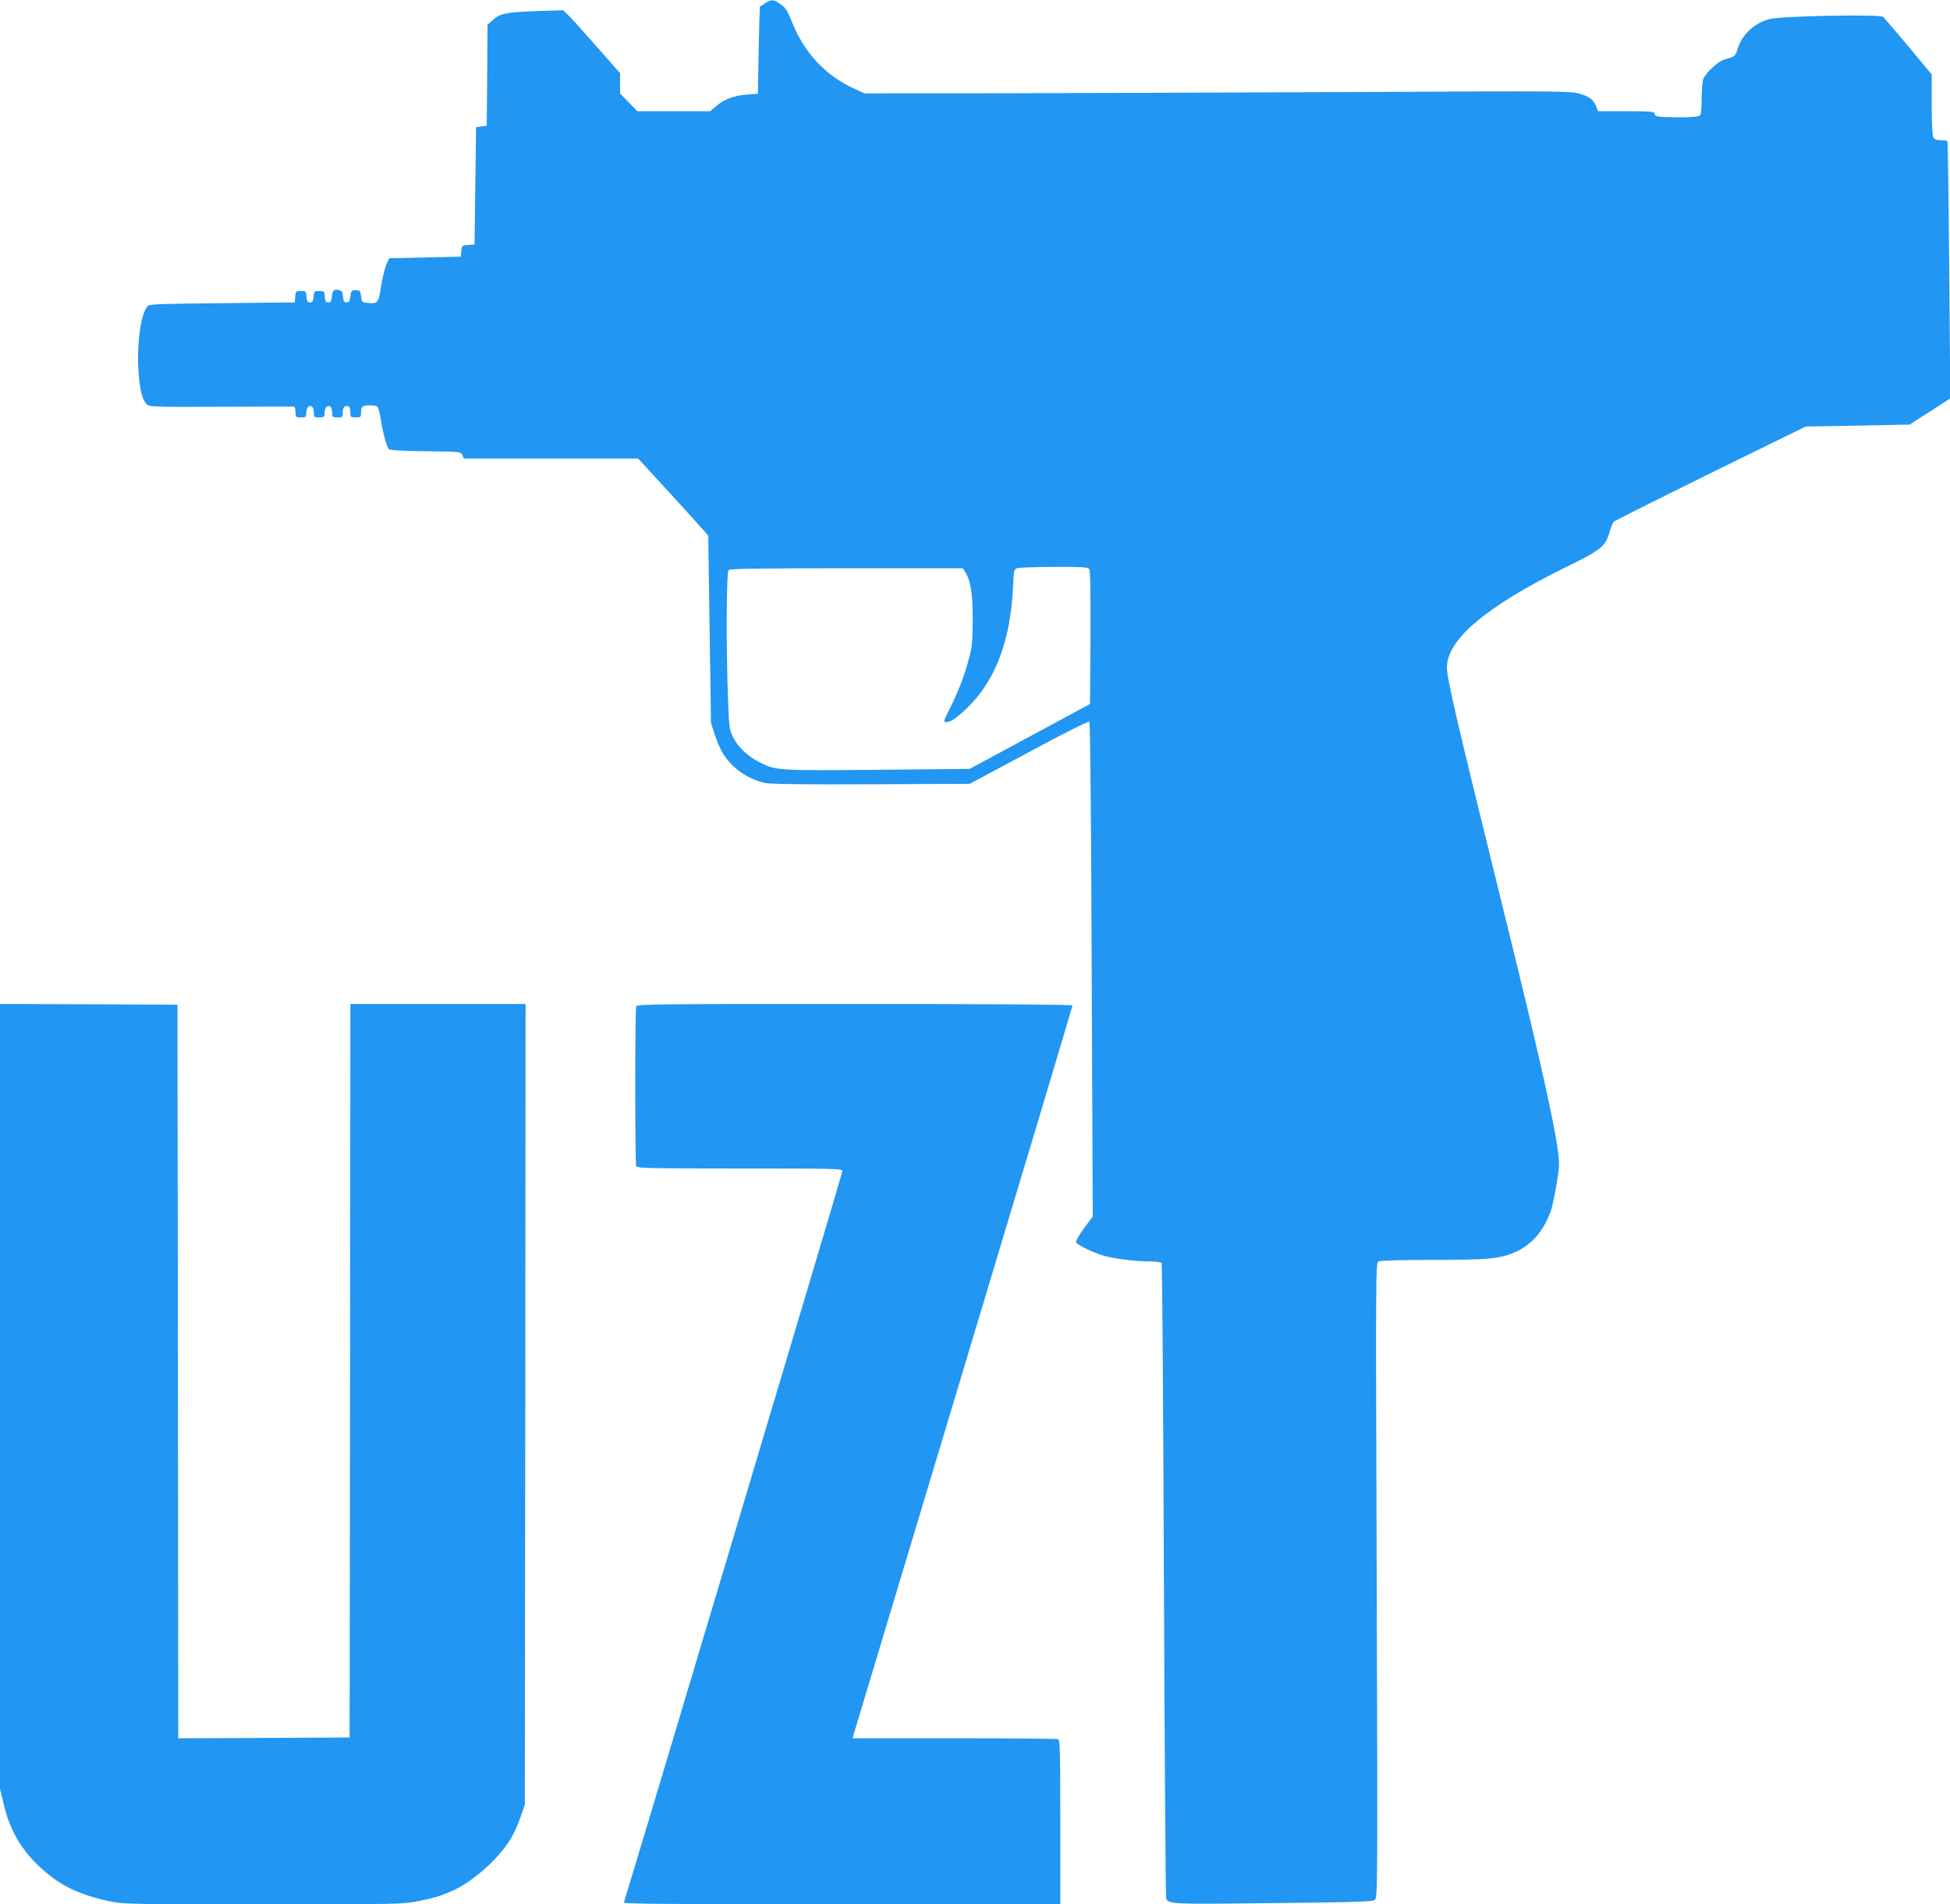
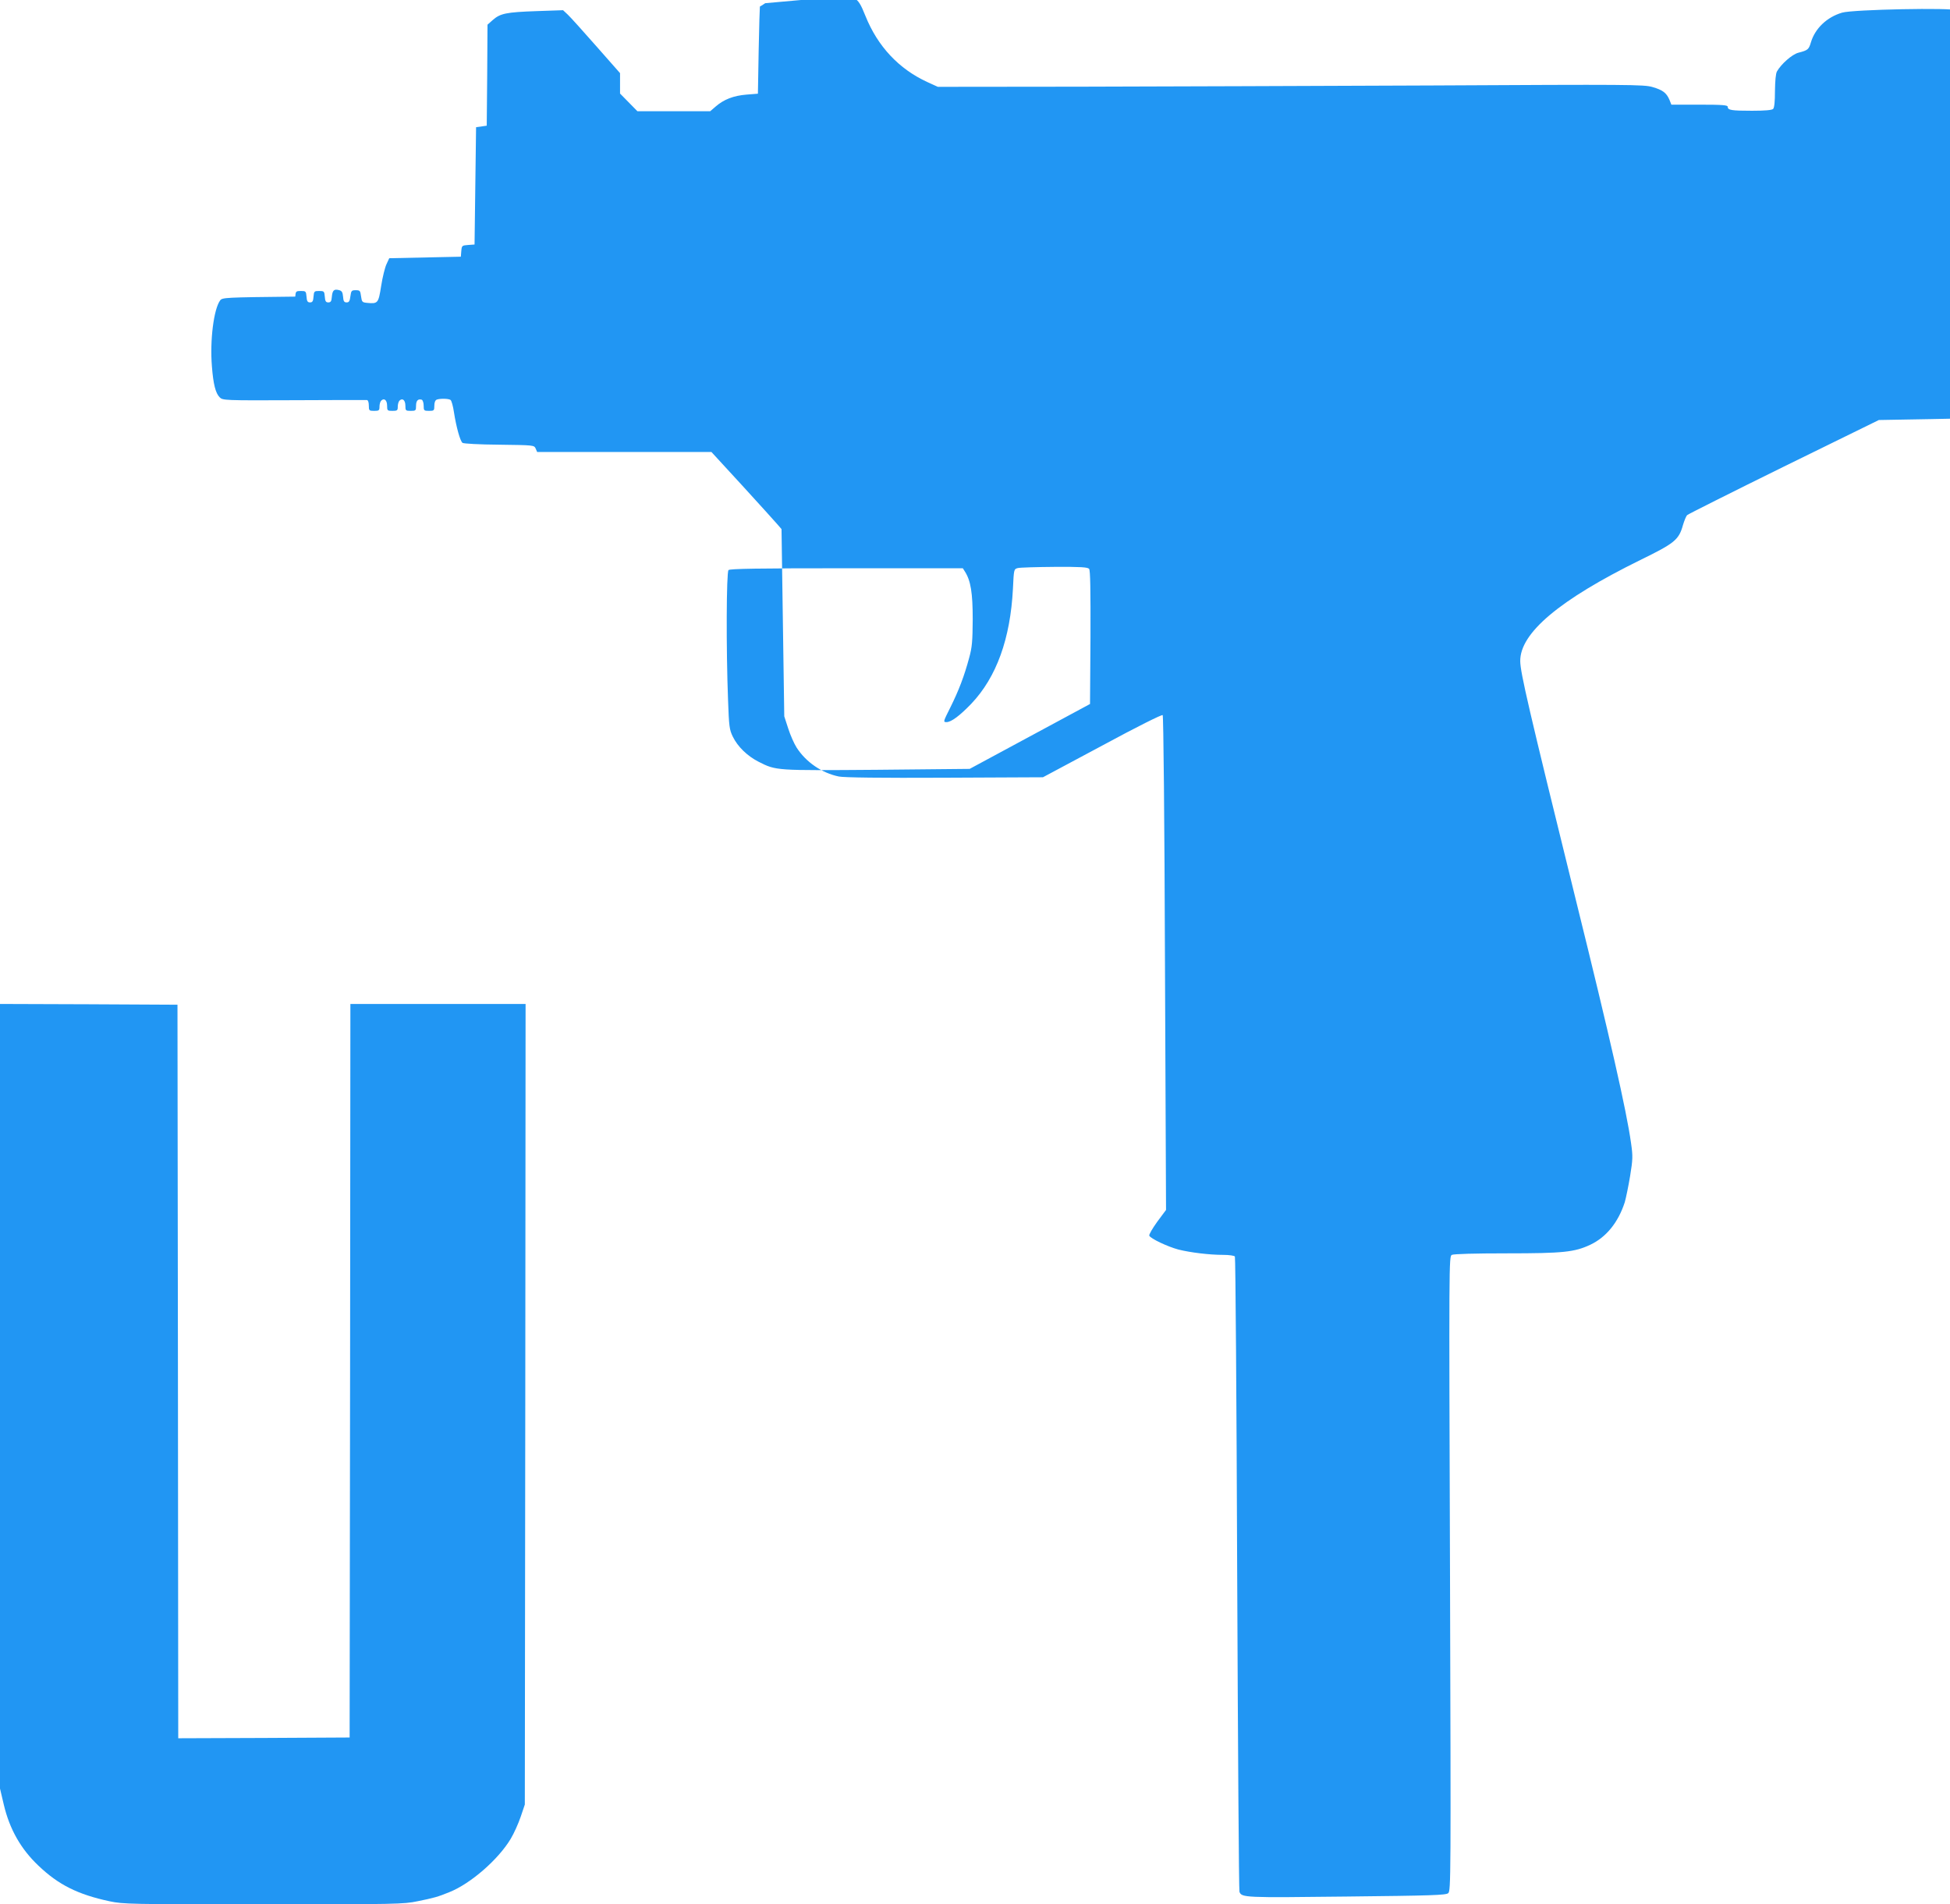
<svg xmlns="http://www.w3.org/2000/svg" version="1.0" width="1280pt" height="1250pt" viewBox="0 0 1280 1250" preserveAspectRatio="xMidYMid meet">
  <g transform="translate(0,1250) scale(0.1,-0.1)" fill="#2196f3" stroke="none">
-     <path d="M5023 12479 c-18 -12 -34 -22 -35 -22 -1 -1 -5 -130 -8 -287 l-5 -285 -75 -6 c-86 -7 -149 -32 -202 -78 l-36 -31 -239 0 -239 0 -57 58 -57 58 0 67 0 67 -156 177 c-86 98 -170 191 -187 207 l-31 29 -175 -6 c-198 -7 -237 -15 -286 -58 l-35 -31 -2 -331 -3 -332 -35 -5 -35 -5 -5 -385 -5 -385 -42 -3 c-40 -3 -42 -4 -45 -40 l-3 -37 -235 -5 -235 -5 -18 -39 c-10 -21 -26 -85 -35 -143 -18 -114 -21 -118 -93 -111 -31 3 -34 6 -39 43 -5 37 -7 40 -35 40 -27 0 -30 -3 -35 -40 -4 -32 -9 -40 -25 -40 -16 0 -21 8 -23 37 -3 31 -8 39 -28 44 -32 8 -42 -2 -46 -46 -2 -27 -7 -35 -23 -35 -16 0 -21 8 -23 38 -3 35 -5 37 -37 37 -32 0 -34 -2 -37 -37 -2 -30 -7 -38 -23 -38 -16 0 -21 8 -23 38 -3 35 -5 37 -37 37 -32 0 -34 -2 -37 -37 l-3 -38 -478 -5 c-463 -5 -479 -6 -493 -25 -42 -57 -68 -262 -54 -433 9 -117 24 -176 51 -203 20 -20 30 -21 487 -19 257 1 473 2 480 1 7 -1 12 -15 12 -36 0 -33 2 -35 35 -35 32 0 35 3 35 28 0 15 5 33 11 39 20 20 39 3 39 -33 0 -32 2 -34 35 -34 32 0 35 3 35 28 0 15 5 33 11 39 20 20 39 3 39 -33 0 -32 2 -34 35 -34 33 0 35 2 35 34 0 33 13 47 38 39 6 -3 12 -20 12 -39 0 -32 2 -34 35 -34 33 0 35 2 35 34 0 22 6 36 16 40 22 8 77 7 90 -2 7 -4 17 -41 23 -82 15 -96 40 -187 56 -200 7 -5 107 -11 241 -12 227 -3 229 -3 239 -25 l10 -23 572 0 572 0 204 -222 c112 -123 216 -237 230 -254 l26 -30 9 -615 9 -614 26 -80 c14 -44 39 -100 55 -125 61 -95 165 -167 277 -190 33 -7 274 -10 695 -8 l645 3 389 208 c231 125 392 205 397 200 5 -5 12 -686 15 -1629 l7 -1619 -58 -78 c-31 -43 -55 -84 -52 -91 8 -19 120 -72 191 -91 80 -20 204 -35 293 -35 40 0 75 -5 78 -11 4 -5 11 -943 15 -2082 5 -1140 11 -2079 15 -2088 15 -38 30 -39 701 -31 556 6 654 9 669 22 18 14 18 94 12 2097 -7 2049 -7 2083 12 2093 13 6 146 10 361 10 370 0 444 8 547 56 106 50 184 147 227 279 8 28 24 105 35 171 18 112 19 130 6 220 -29 208 -138 689 -362 1594 -312 1265 -364 1491 -365 1567 -2 185 258 403 788 664 225 110 253 132 280 229 9 30 21 60 28 66 6 6 291 149 634 318 l624 306 341 6 342 7 134 86 133 86 -7 840 c-4 462 -9 843 -12 848 -2 4 -22 7 -43 7 -29 0 -42 5 -50 19 -6 12 -10 100 -10 216 l0 196 -151 182 c-84 100 -159 188 -168 196 -23 19 -679 6 -750 -15 -100 -29 -178 -104 -205 -195 -14 -47 -20 -52 -82 -68 -42 -11 -113 -74 -141 -123 -8 -14 -12 -62 -13 -129 0 -68 -4 -109 -12 -117 -8 -8 -54 -12 -139 -12 -135 0 -159 4 -159 26 0 11 -34 14 -185 14 l-185 0 -13 33 c-20 45 -43 63 -112 83 -56 16 -148 17 -1440 10 -759 -3 -1801 -7 -2315 -8 l-935 -1 -68 31 c-188 86 -327 235 -407 434 -31 77 -43 98 -76 120 -47 33 -59 34 -101 7z m2126 -3713 c8 -9 10 -136 9 -450 l-3 -437 -395 -213 -395 -213 -610 -6 c-667 -5 -659 -6 -776 53 -74 38 -137 99 -169 165 -22 45 -25 67 -31 240 -13 334 -11 839 3 853 9 9 195 12 775 12 l763 0 14 -22 c38 -60 51 -139 51 -313 -1 -144 -4 -183 -23 -252 -33 -123 -69 -216 -123 -325 -48 -96 -49 -98 -26 -98 31 0 87 42 163 121 165 174 256 426 273 754 6 127 6 129 31 136 14 4 122 7 241 8 172 1 219 -2 228 -13z" />
+     <path d="M5023 12479 c-18 -12 -34 -22 -35 -22 -1 -1 -5 -130 -8 -287 l-5 -285 -75 -6 c-86 -7 -149 -32 -202 -78 l-36 -31 -239 0 -239 0 -57 58 -57 58 0 67 0 67 -156 177 c-86 98 -170 191 -187 207 l-31 29 -175 -6 c-198 -7 -237 -15 -286 -58 l-35 -31 -2 -331 -3 -332 -35 -5 -35 -5 -5 -385 -5 -385 -42 -3 c-40 -3 -42 -4 -45 -40 l-3 -37 -235 -5 -235 -5 -18 -39 c-10 -21 -26 -85 -35 -143 -18 -114 -21 -118 -93 -111 -31 3 -34 6 -39 43 -5 37 -7 40 -35 40 -27 0 -30 -3 -35 -40 -4 -32 -9 -40 -25 -40 -16 0 -21 8 -23 37 -3 31 -8 39 -28 44 -32 8 -42 -2 -46 -46 -2 -27 -7 -35 -23 -35 -16 0 -21 8 -23 38 -3 35 -5 37 -37 37 -32 0 -34 -2 -37 -37 -2 -30 -7 -38 -23 -38 -16 0 -21 8 -23 38 -3 35 -5 37 -37 37 -32 0 -34 -2 -37 -37 c-463 -5 -479 -6 -493 -25 -42 -57 -68 -262 -54 -433 9 -117 24 -176 51 -203 20 -20 30 -21 487 -19 257 1 473 2 480 1 7 -1 12 -15 12 -36 0 -33 2 -35 35 -35 32 0 35 3 35 28 0 15 5 33 11 39 20 20 39 3 39 -33 0 -32 2 -34 35 -34 32 0 35 3 35 28 0 15 5 33 11 39 20 20 39 3 39 -33 0 -32 2 -34 35 -34 33 0 35 2 35 34 0 33 13 47 38 39 6 -3 12 -20 12 -39 0 -32 2 -34 35 -34 33 0 35 2 35 34 0 22 6 36 16 40 22 8 77 7 90 -2 7 -4 17 -41 23 -82 15 -96 40 -187 56 -200 7 -5 107 -11 241 -12 227 -3 229 -3 239 -25 l10 -23 572 0 572 0 204 -222 c112 -123 216 -237 230 -254 l26 -30 9 -615 9 -614 26 -80 c14 -44 39 -100 55 -125 61 -95 165 -167 277 -190 33 -7 274 -10 695 -8 l645 3 389 208 c231 125 392 205 397 200 5 -5 12 -686 15 -1629 l7 -1619 -58 -78 c-31 -43 -55 -84 -52 -91 8 -19 120 -72 191 -91 80 -20 204 -35 293 -35 40 0 75 -5 78 -11 4 -5 11 -943 15 -2082 5 -1140 11 -2079 15 -2088 15 -38 30 -39 701 -31 556 6 654 9 669 22 18 14 18 94 12 2097 -7 2049 -7 2083 12 2093 13 6 146 10 361 10 370 0 444 8 547 56 106 50 184 147 227 279 8 28 24 105 35 171 18 112 19 130 6 220 -29 208 -138 689 -362 1594 -312 1265 -364 1491 -365 1567 -2 185 258 403 788 664 225 110 253 132 280 229 9 30 21 60 28 66 6 6 291 149 634 318 l624 306 341 6 342 7 134 86 133 86 -7 840 c-4 462 -9 843 -12 848 -2 4 -22 7 -43 7 -29 0 -42 5 -50 19 -6 12 -10 100 -10 216 l0 196 -151 182 c-84 100 -159 188 -168 196 -23 19 -679 6 -750 -15 -100 -29 -178 -104 -205 -195 -14 -47 -20 -52 -82 -68 -42 -11 -113 -74 -141 -123 -8 -14 -12 -62 -13 -129 0 -68 -4 -109 -12 -117 -8 -8 -54 -12 -139 -12 -135 0 -159 4 -159 26 0 11 -34 14 -185 14 l-185 0 -13 33 c-20 45 -43 63 -112 83 -56 16 -148 17 -1440 10 -759 -3 -1801 -7 -2315 -8 l-935 -1 -68 31 c-188 86 -327 235 -407 434 -31 77 -43 98 -76 120 -47 33 -59 34 -101 7z m2126 -3713 c8 -9 10 -136 9 -450 l-3 -437 -395 -213 -395 -213 -610 -6 c-667 -5 -659 -6 -776 53 -74 38 -137 99 -169 165 -22 45 -25 67 -31 240 -13 334 -11 839 3 853 9 9 195 12 775 12 l763 0 14 -22 c38 -60 51 -139 51 -313 -1 -144 -4 -183 -23 -252 -33 -123 -69 -216 -123 -325 -48 -96 -49 -98 -26 -98 31 0 87 42 163 121 165 174 256 426 273 754 6 127 6 129 31 136 14 4 122 7 241 8 172 1 219 -2 228 -13z" />
    <path d="M0 3335 l0 -2575 25 -106 c38 -161 112 -291 227 -400 132 -126 258 -189 467 -234 91 -19 131 -20 1010 -20 870 0 921 1 1011 20 109 22 134 29 210 60 140 56 322 215 403 351 21 35 50 100 65 144 l27 80 3 2628 2 2627 -575 0 -575 0 -2 -2407 -3 -2408 -562 -3 -563 -2 -2 2407 -3 2408 -582 3 -583 2 0 -2575z" />
-     <path d="M4176 5894 c-8 -20 -8 -1028 0 -1048 6 -14 75 -16 680 -16 625 0 674 -1 674 -17 0 -12 -1408 -4724 -1435 -4801 -3 -9 287 -12 1430 -12 l1435 0 0 539 c0 482 -2 539 -16 545 -9 3 -315 6 -681 6 l-665 0 6 27 c4 14 329 1094 722 2400 393 1306 714 2378 714 2383 0 6 -532 10 -1429 10 -1294 0 -1429 -1 -1435 -16z" />
  </g>
</svg>